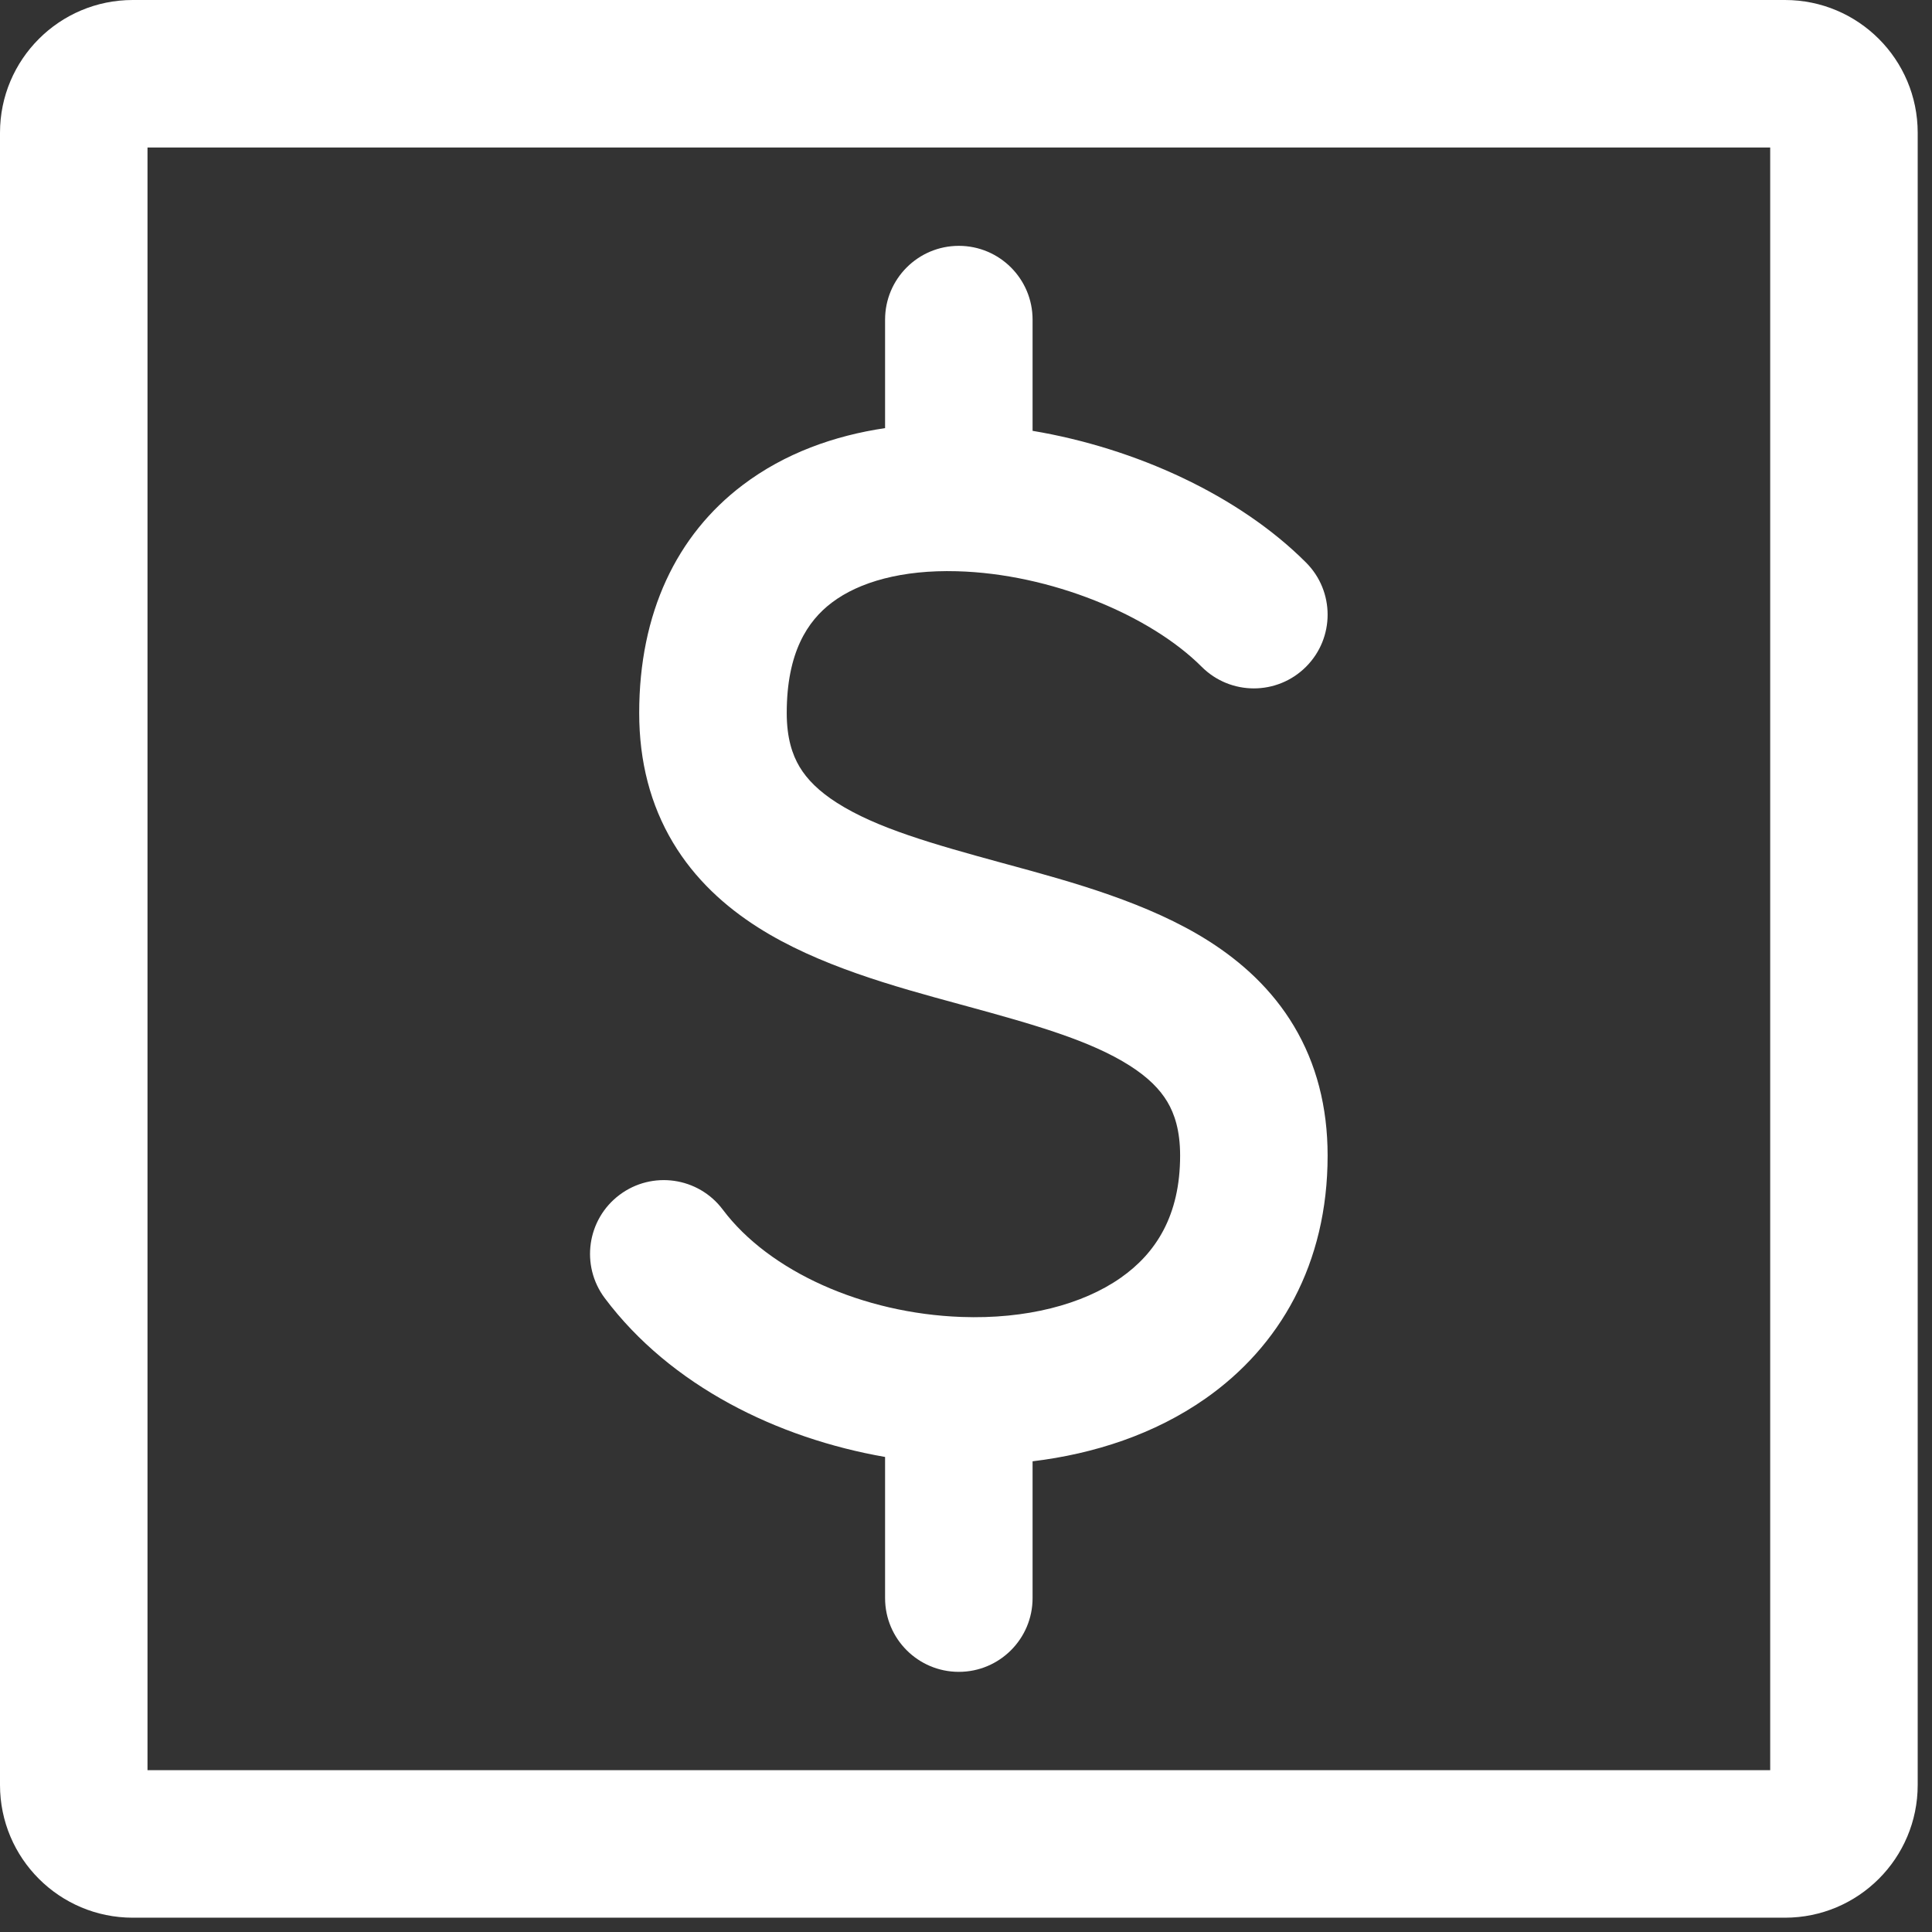
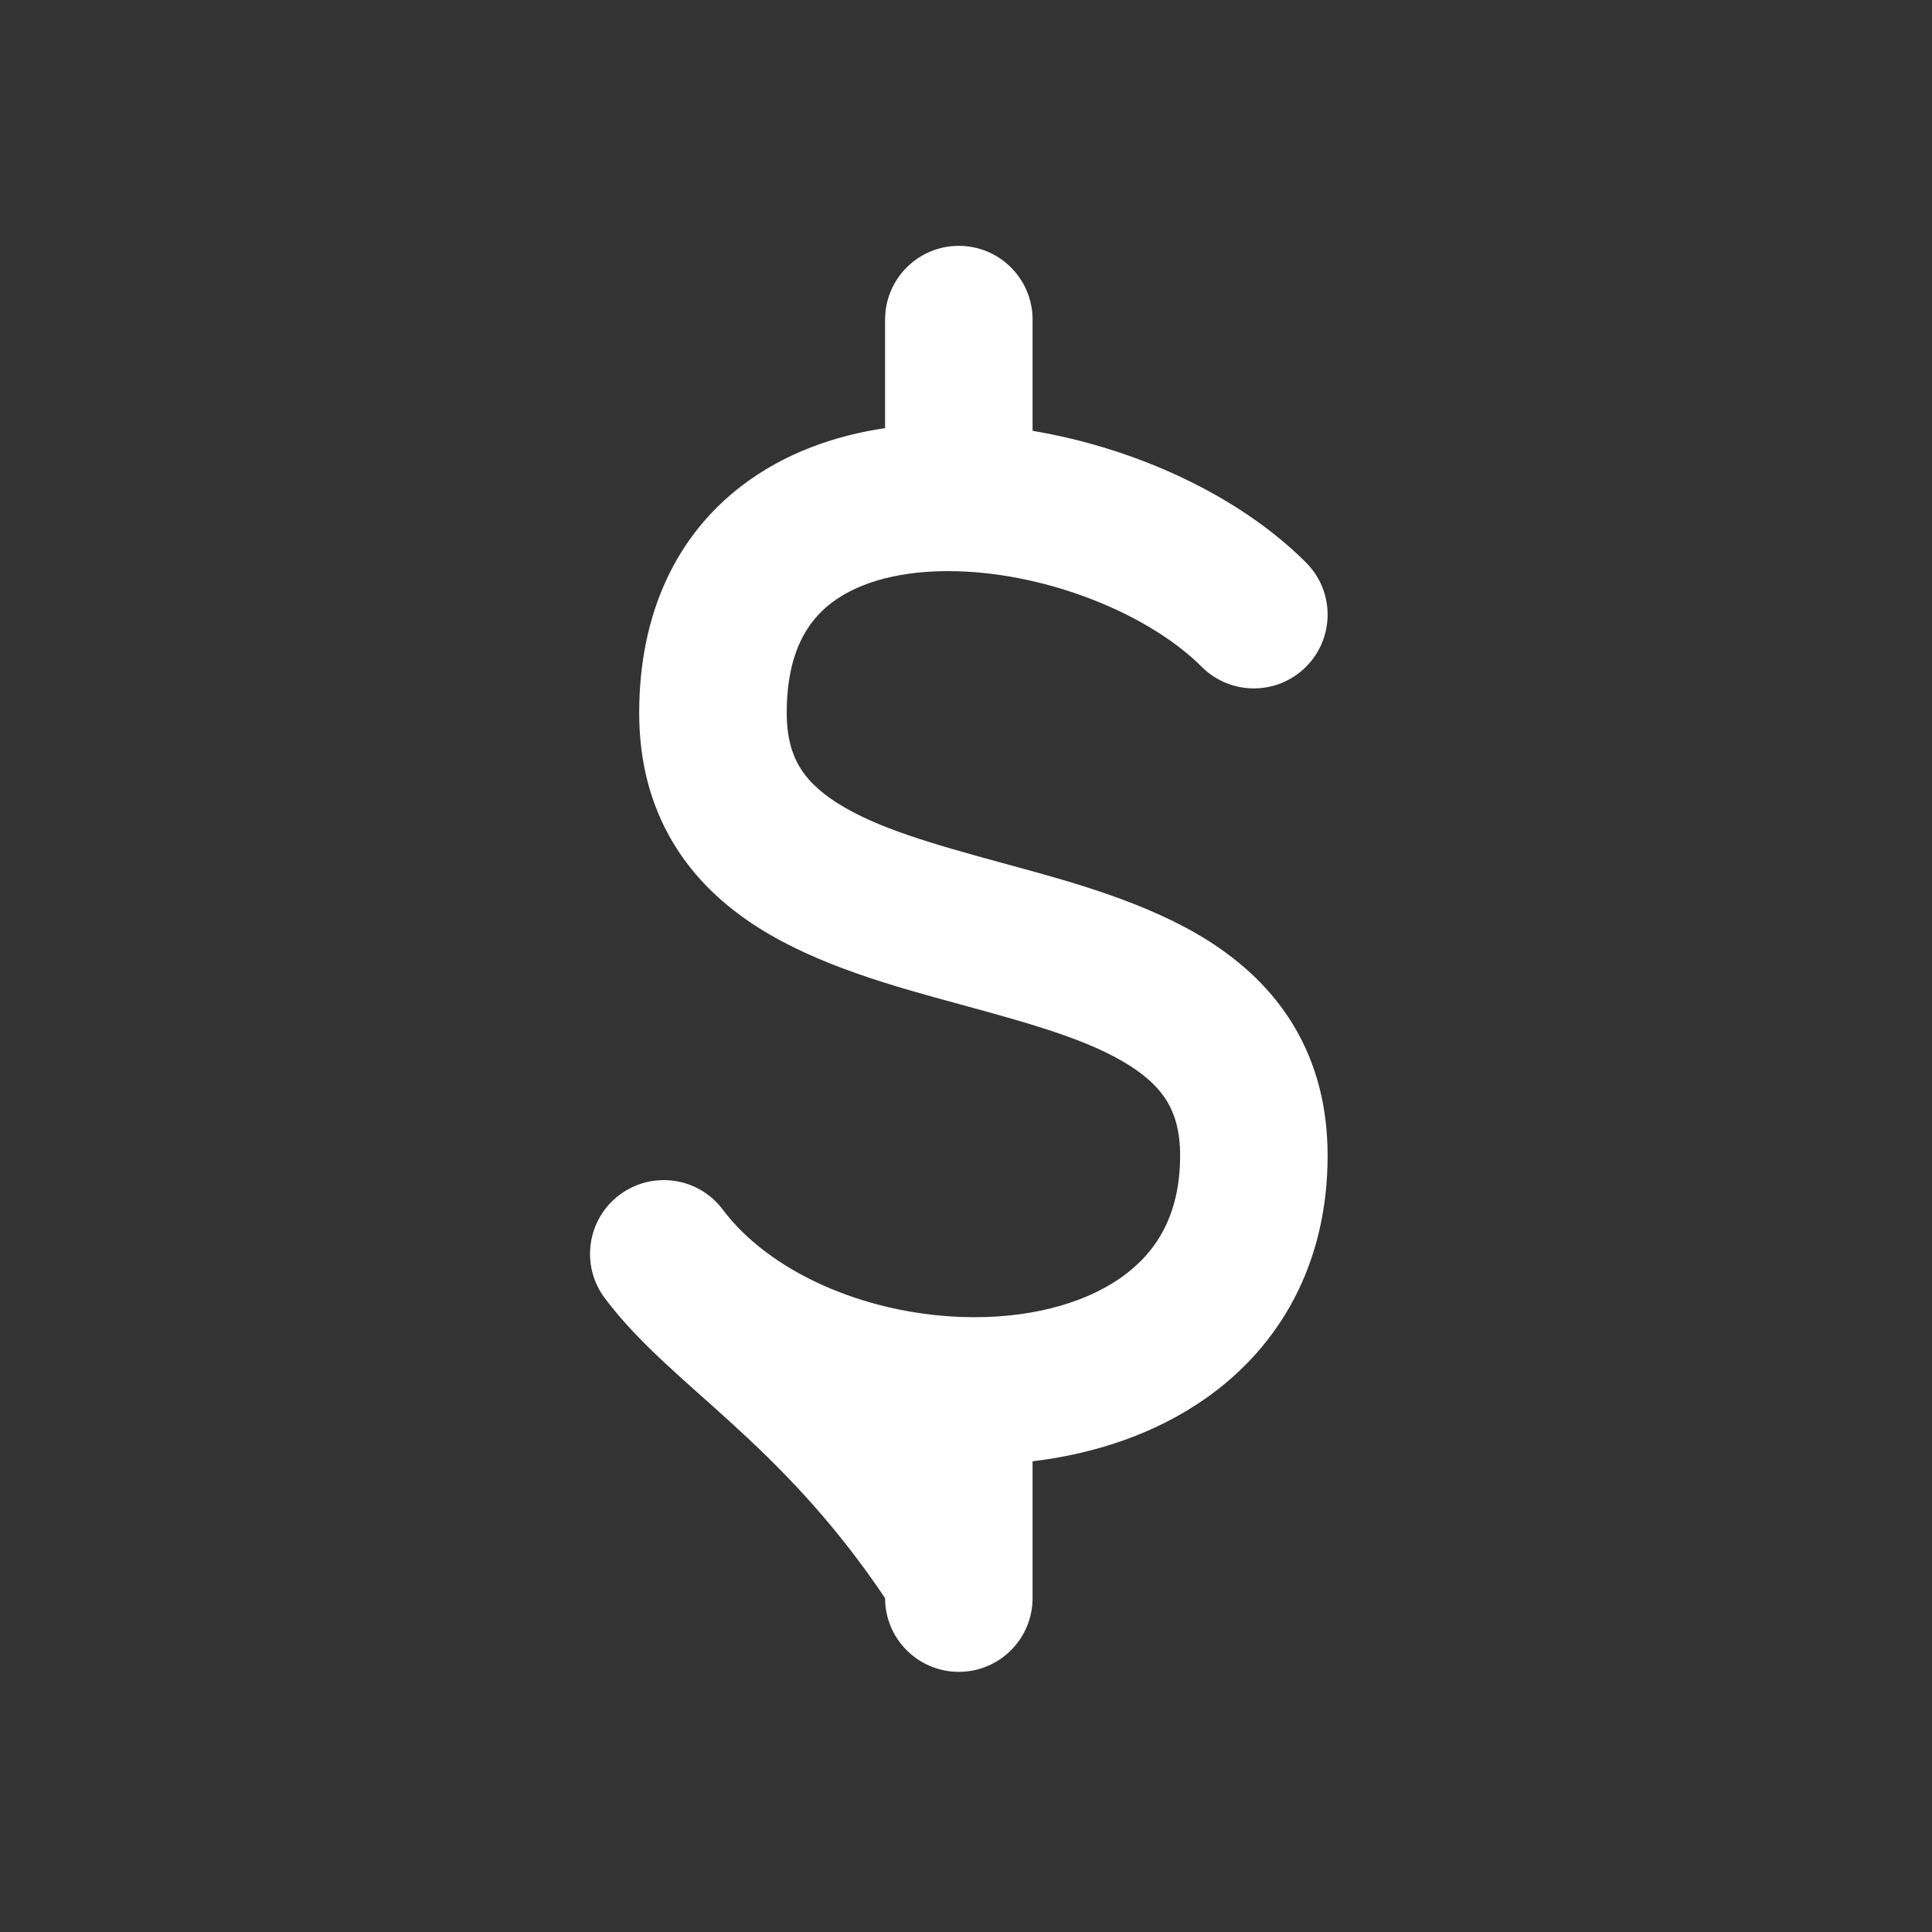
<svg xmlns="http://www.w3.org/2000/svg" width="52" height="52" viewBox="0 0 52 52" fill="none">
  <rect x="0" y="0" width="52" height="52" fill="#333333" stroke="none" />
-   <path fill-rule="evenodd" clip-rule="evenodd" d="M3.97 3.97V47.645H47.645V3.97H3.97ZM0 3.573C0 1.6 1.6 0 3.573 0H48.042C50.016 0 51.615 1.6 51.615 3.573V48.042C51.615 50.016 50.016 51.615 48.042 51.615H3.573C1.6 51.615 0 50.016 0 48.042V3.573Z" fill="white" />
-   <path fill-rule="evenodd" clip-rule="evenodd" d="M25.807 6.617C26.903 6.617 27.792 7.506 27.792 8.603V11.596C30.568 12.061 33.345 13.333 35.151 15.14C35.927 15.915 35.927 17.172 35.151 17.947C34.376 18.722 33.119 18.722 32.344 17.947C30.946 16.549 28.265 15.442 25.754 15.375L25.754 15.375C24.282 15.335 23.127 15.66 22.388 16.22C21.732 16.716 21.175 17.566 21.175 19.19C21.175 19.864 21.325 20.312 21.52 20.639C21.722 20.977 22.04 21.298 22.53 21.61C23.59 22.285 25.087 22.711 26.991 23.231C27.041 23.244 27.091 23.258 27.142 23.272C28.849 23.737 30.917 24.3 32.539 25.332C33.413 25.889 34.233 26.623 34.827 27.618C35.428 28.625 35.733 29.79 35.733 31.102C35.733 34.018 34.445 36.242 32.441 37.645C31.078 38.599 29.454 39.131 27.792 39.331V43.013C27.792 44.109 26.903 44.998 25.807 44.998C24.711 44.998 23.822 44.109 23.822 43.013V39.214C20.93 38.711 18.05 37.303 16.278 34.94C15.62 34.062 15.798 32.818 16.675 32.16C17.552 31.502 18.797 31.68 19.454 32.557C20.701 34.219 23.227 35.351 25.878 35.446C27.61 35.509 29.134 35.114 30.163 34.393C31.113 33.728 31.763 32.714 31.763 31.102C31.763 30.427 31.613 29.98 31.418 29.653C31.216 29.315 30.898 28.994 30.407 28.682C29.347 28.007 27.85 27.58 25.946 27.061C25.896 27.047 25.846 27.034 25.796 27.02C24.088 26.555 22.02 25.992 20.399 24.96C19.524 24.403 18.705 23.669 18.111 22.674C17.51 21.667 17.204 20.502 17.204 19.19C17.204 16.5 18.211 14.402 19.99 13.055C21.123 12.197 22.458 11.725 23.822 11.523V8.603C23.822 7.506 24.711 6.617 25.807 6.617Z" fill="white" />
+   <path fill-rule="evenodd" clip-rule="evenodd" d="M25.807 6.617C26.903 6.617 27.792 7.506 27.792 8.603V11.596C30.568 12.061 33.345 13.333 35.151 15.14C35.927 15.915 35.927 17.172 35.151 17.947C34.376 18.722 33.119 18.722 32.344 17.947C30.946 16.549 28.265 15.442 25.754 15.375L25.754 15.375C24.282 15.335 23.127 15.66 22.388 16.22C21.732 16.716 21.175 17.566 21.175 19.19C21.175 19.864 21.325 20.312 21.52 20.639C21.722 20.977 22.04 21.298 22.53 21.61C23.59 22.285 25.087 22.711 26.991 23.231C27.041 23.244 27.091 23.258 27.142 23.272C28.849 23.737 30.917 24.3 32.539 25.332C33.413 25.889 34.233 26.623 34.827 27.618C35.428 28.625 35.733 29.79 35.733 31.102C35.733 34.018 34.445 36.242 32.441 37.645C31.078 38.599 29.454 39.131 27.792 39.331V43.013C27.792 44.109 26.903 44.998 25.807 44.998C24.711 44.998 23.822 44.109 23.822 43.013C20.93 38.711 18.05 37.303 16.278 34.94C15.62 34.062 15.798 32.818 16.675 32.16C17.552 31.502 18.797 31.68 19.454 32.557C20.701 34.219 23.227 35.351 25.878 35.446C27.61 35.509 29.134 35.114 30.163 34.393C31.113 33.728 31.763 32.714 31.763 31.102C31.763 30.427 31.613 29.98 31.418 29.653C31.216 29.315 30.898 28.994 30.407 28.682C29.347 28.007 27.85 27.58 25.946 27.061C25.896 27.047 25.846 27.034 25.796 27.02C24.088 26.555 22.02 25.992 20.399 24.96C19.524 24.403 18.705 23.669 18.111 22.674C17.51 21.667 17.204 20.502 17.204 19.19C17.204 16.5 18.211 14.402 19.99 13.055C21.123 12.197 22.458 11.725 23.822 11.523V8.603C23.822 7.506 24.711 6.617 25.807 6.617Z" fill="white" />
</svg>